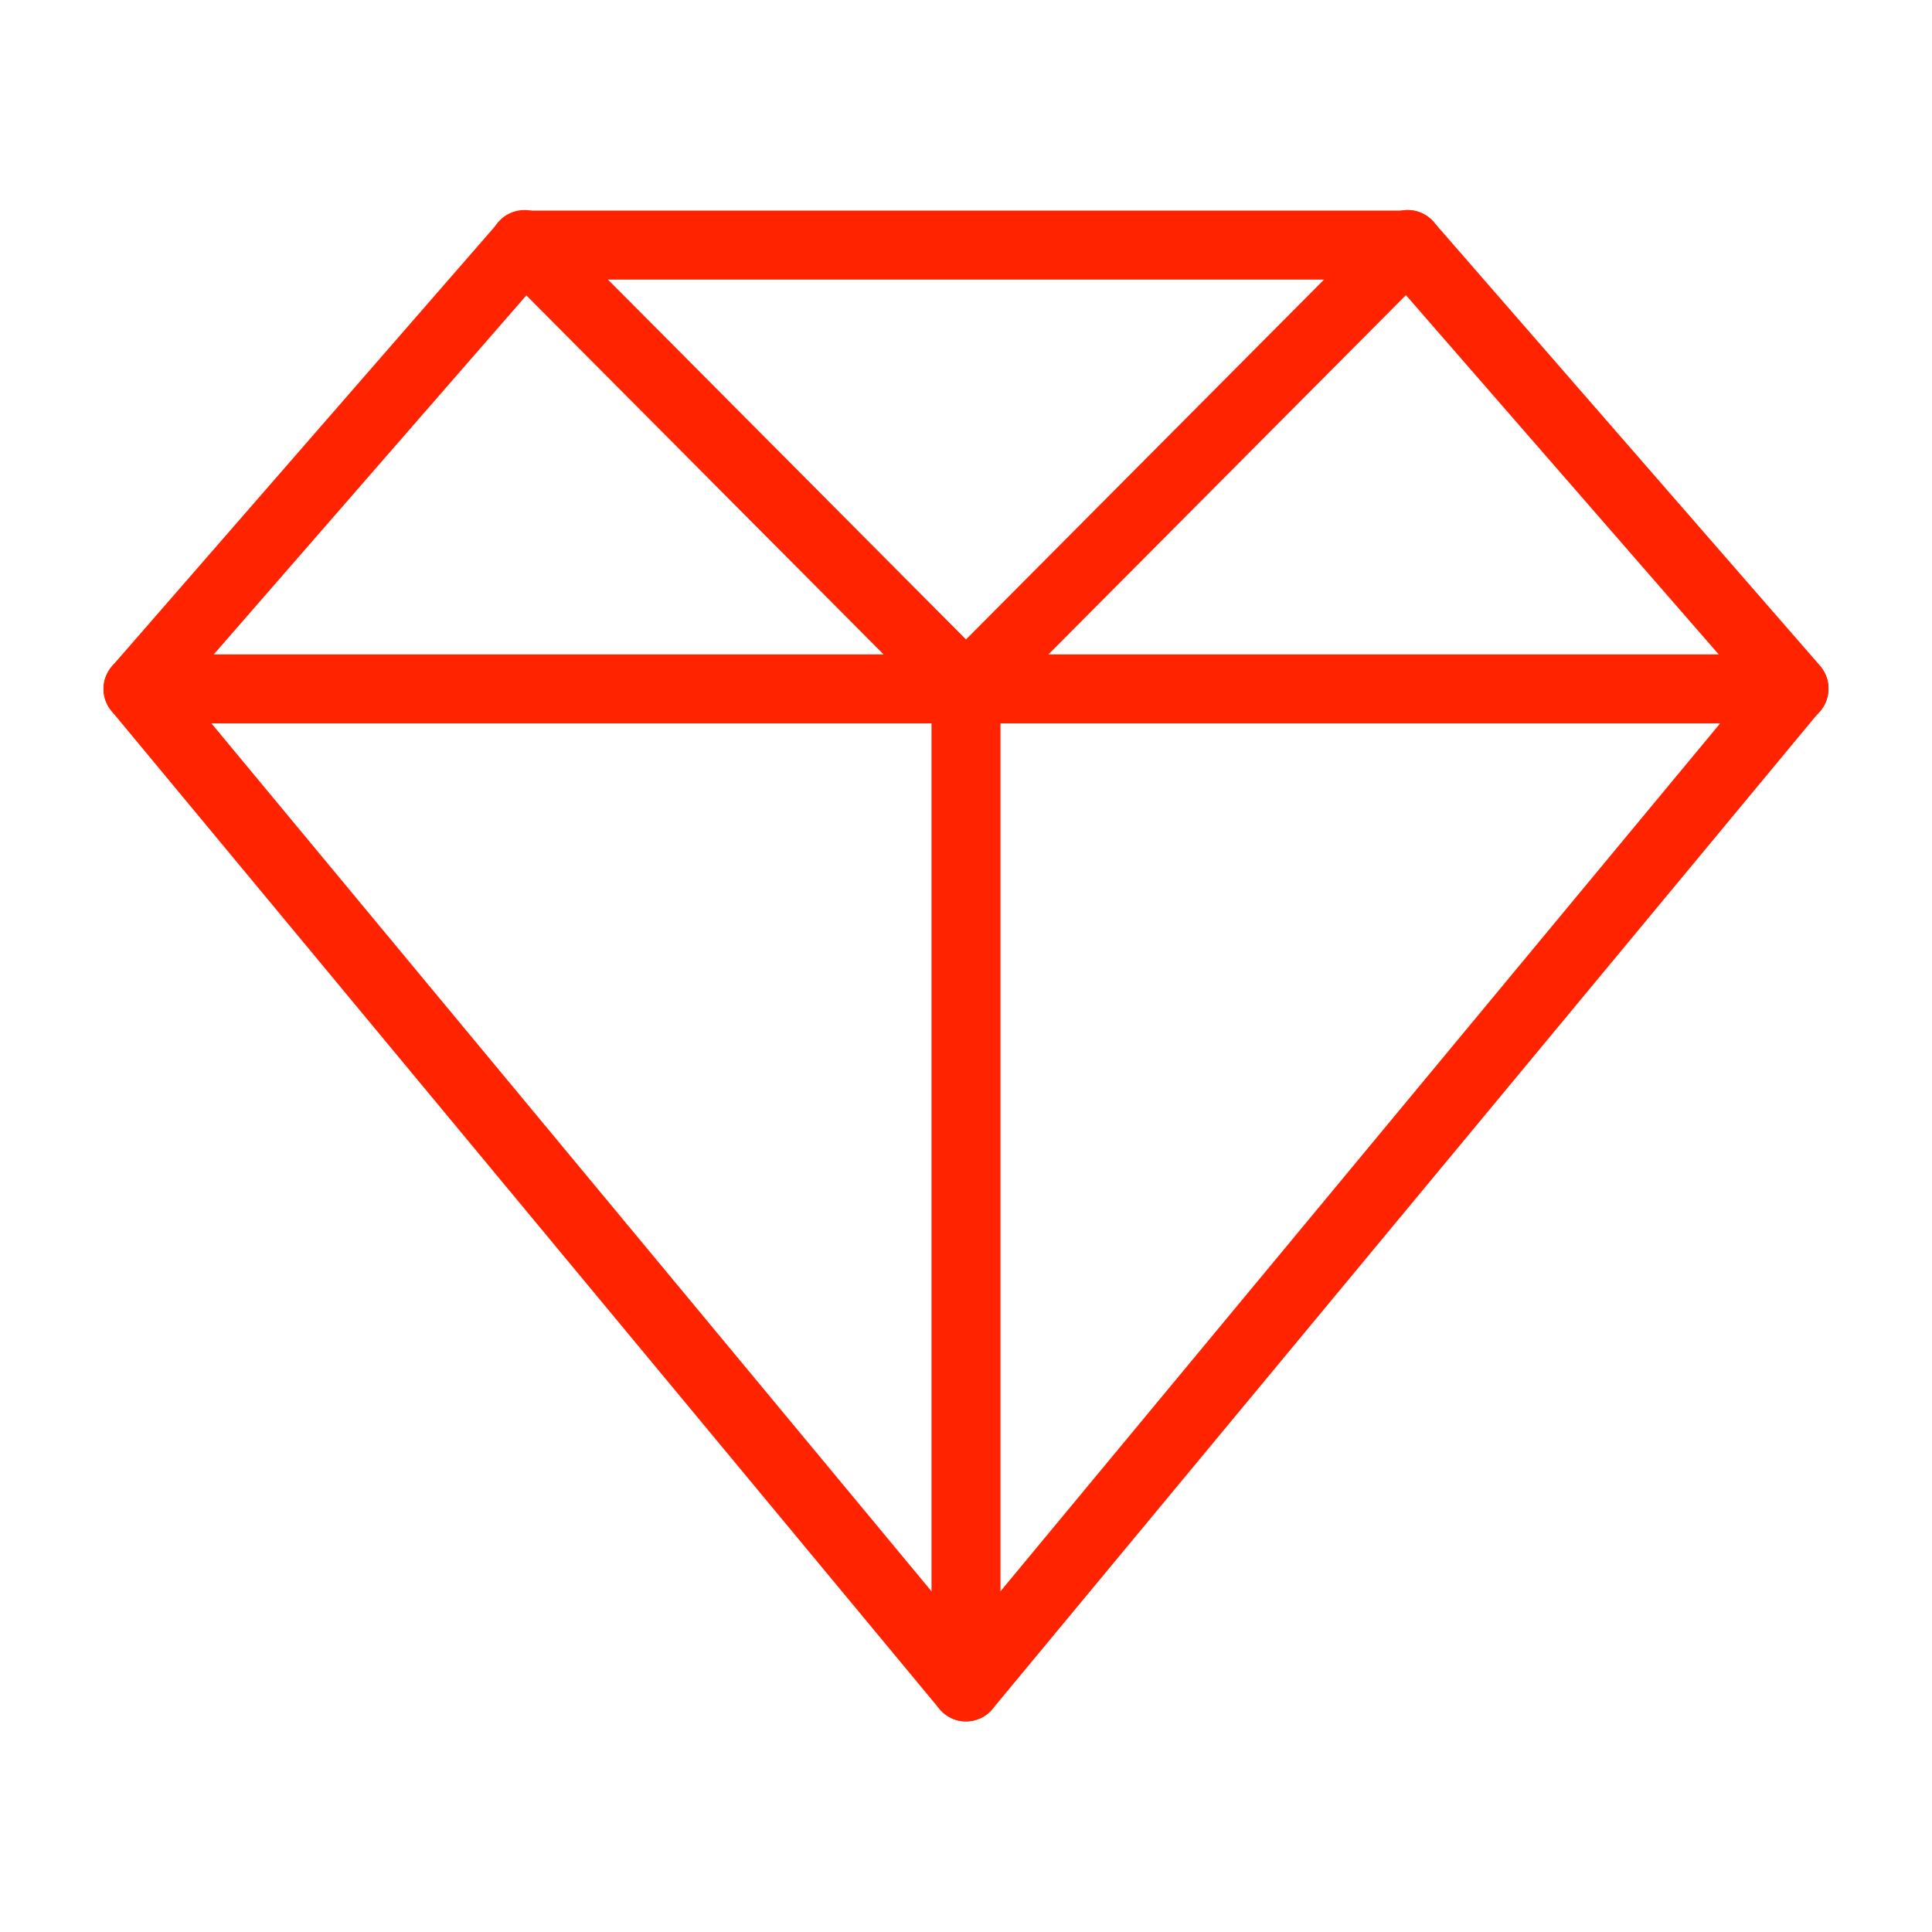
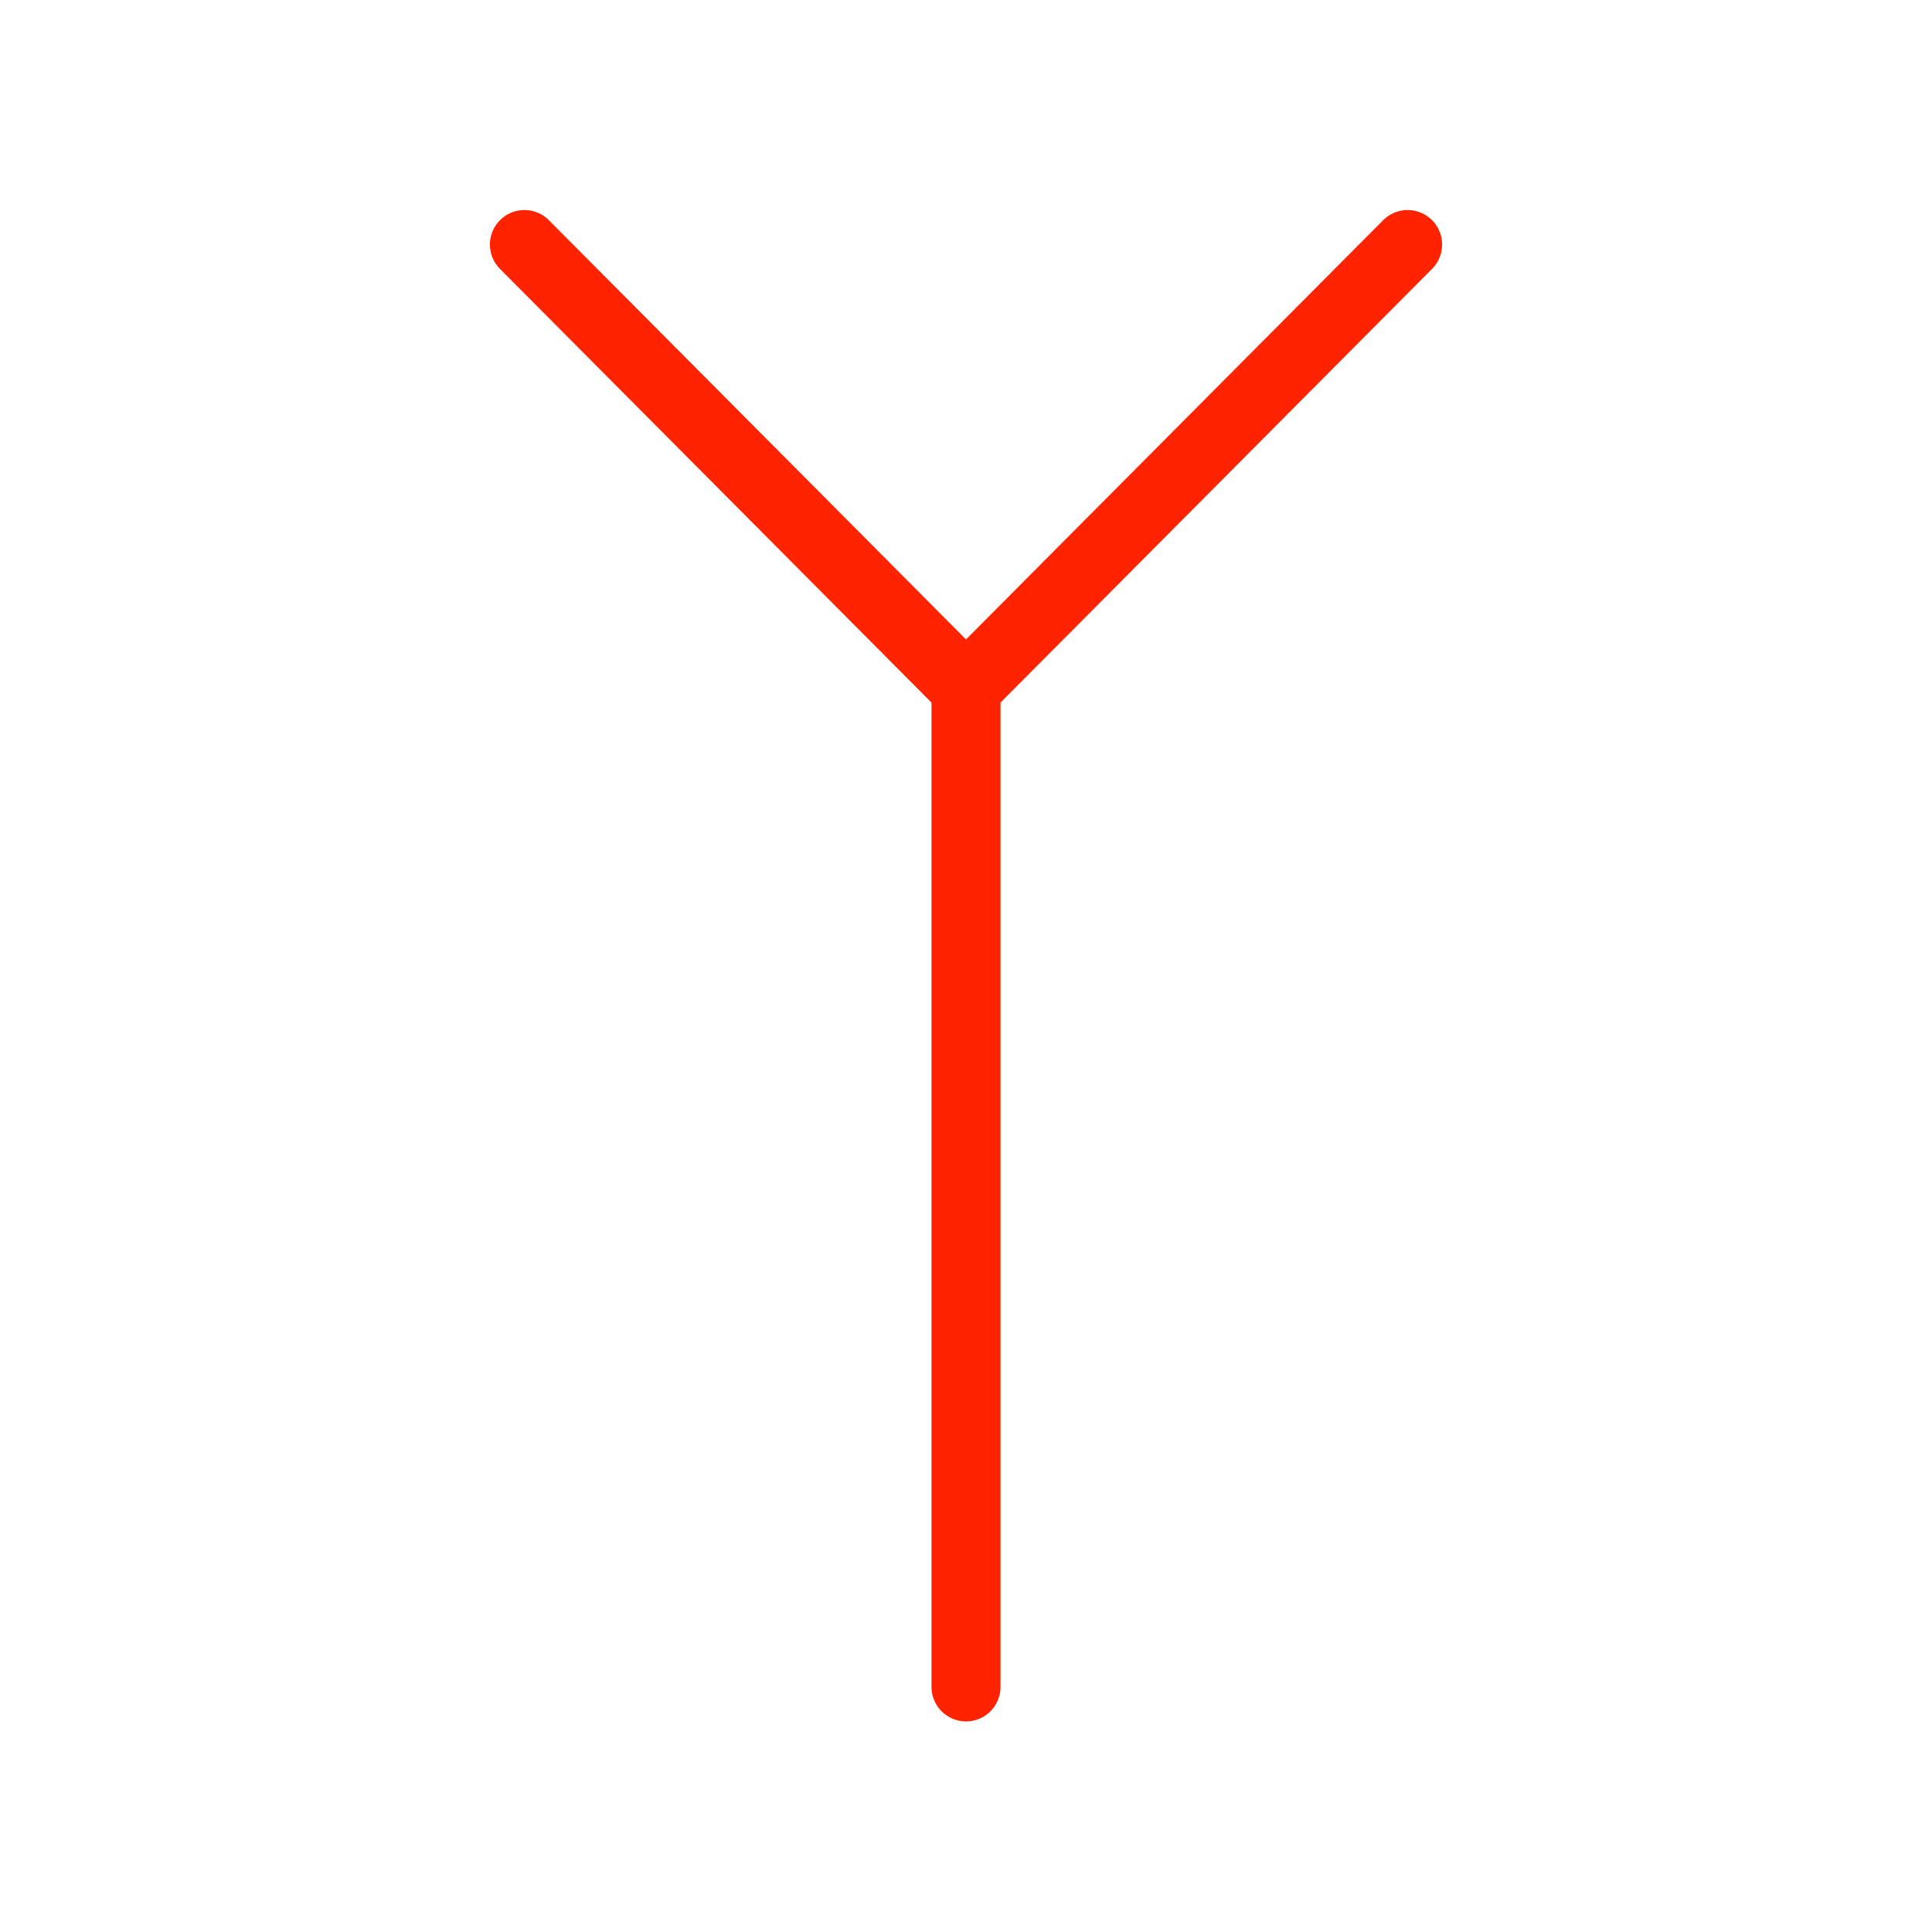
<svg xmlns="http://www.w3.org/2000/svg" id="Layer_1" viewBox="0 0 35 35">
  <defs>
    <style>.cls-1{fill:none;stroke:#ff2300;stroke-linecap:round;stroke-linejoin:round;stroke-width:1.25px;}</style>
  </defs>
  <g id="Icon_4">
-     <path id="Path_29684" class="cls-1" d="m2.5,12.48h30M9.5,4.43l8,8.04,8-8.04m-8,8.04v18.09" />
-     <path id="Path_29685" class="cls-1" d="m25.5,4.43l7,8.04-15,18.09L2.5,12.48l7-8.04h16Z" />
+     <path id="Path_29684" class="cls-1" d="m2.5,12.48M9.5,4.43l8,8.04,8-8.04m-8,8.04v18.09" />
  </g>
</svg>